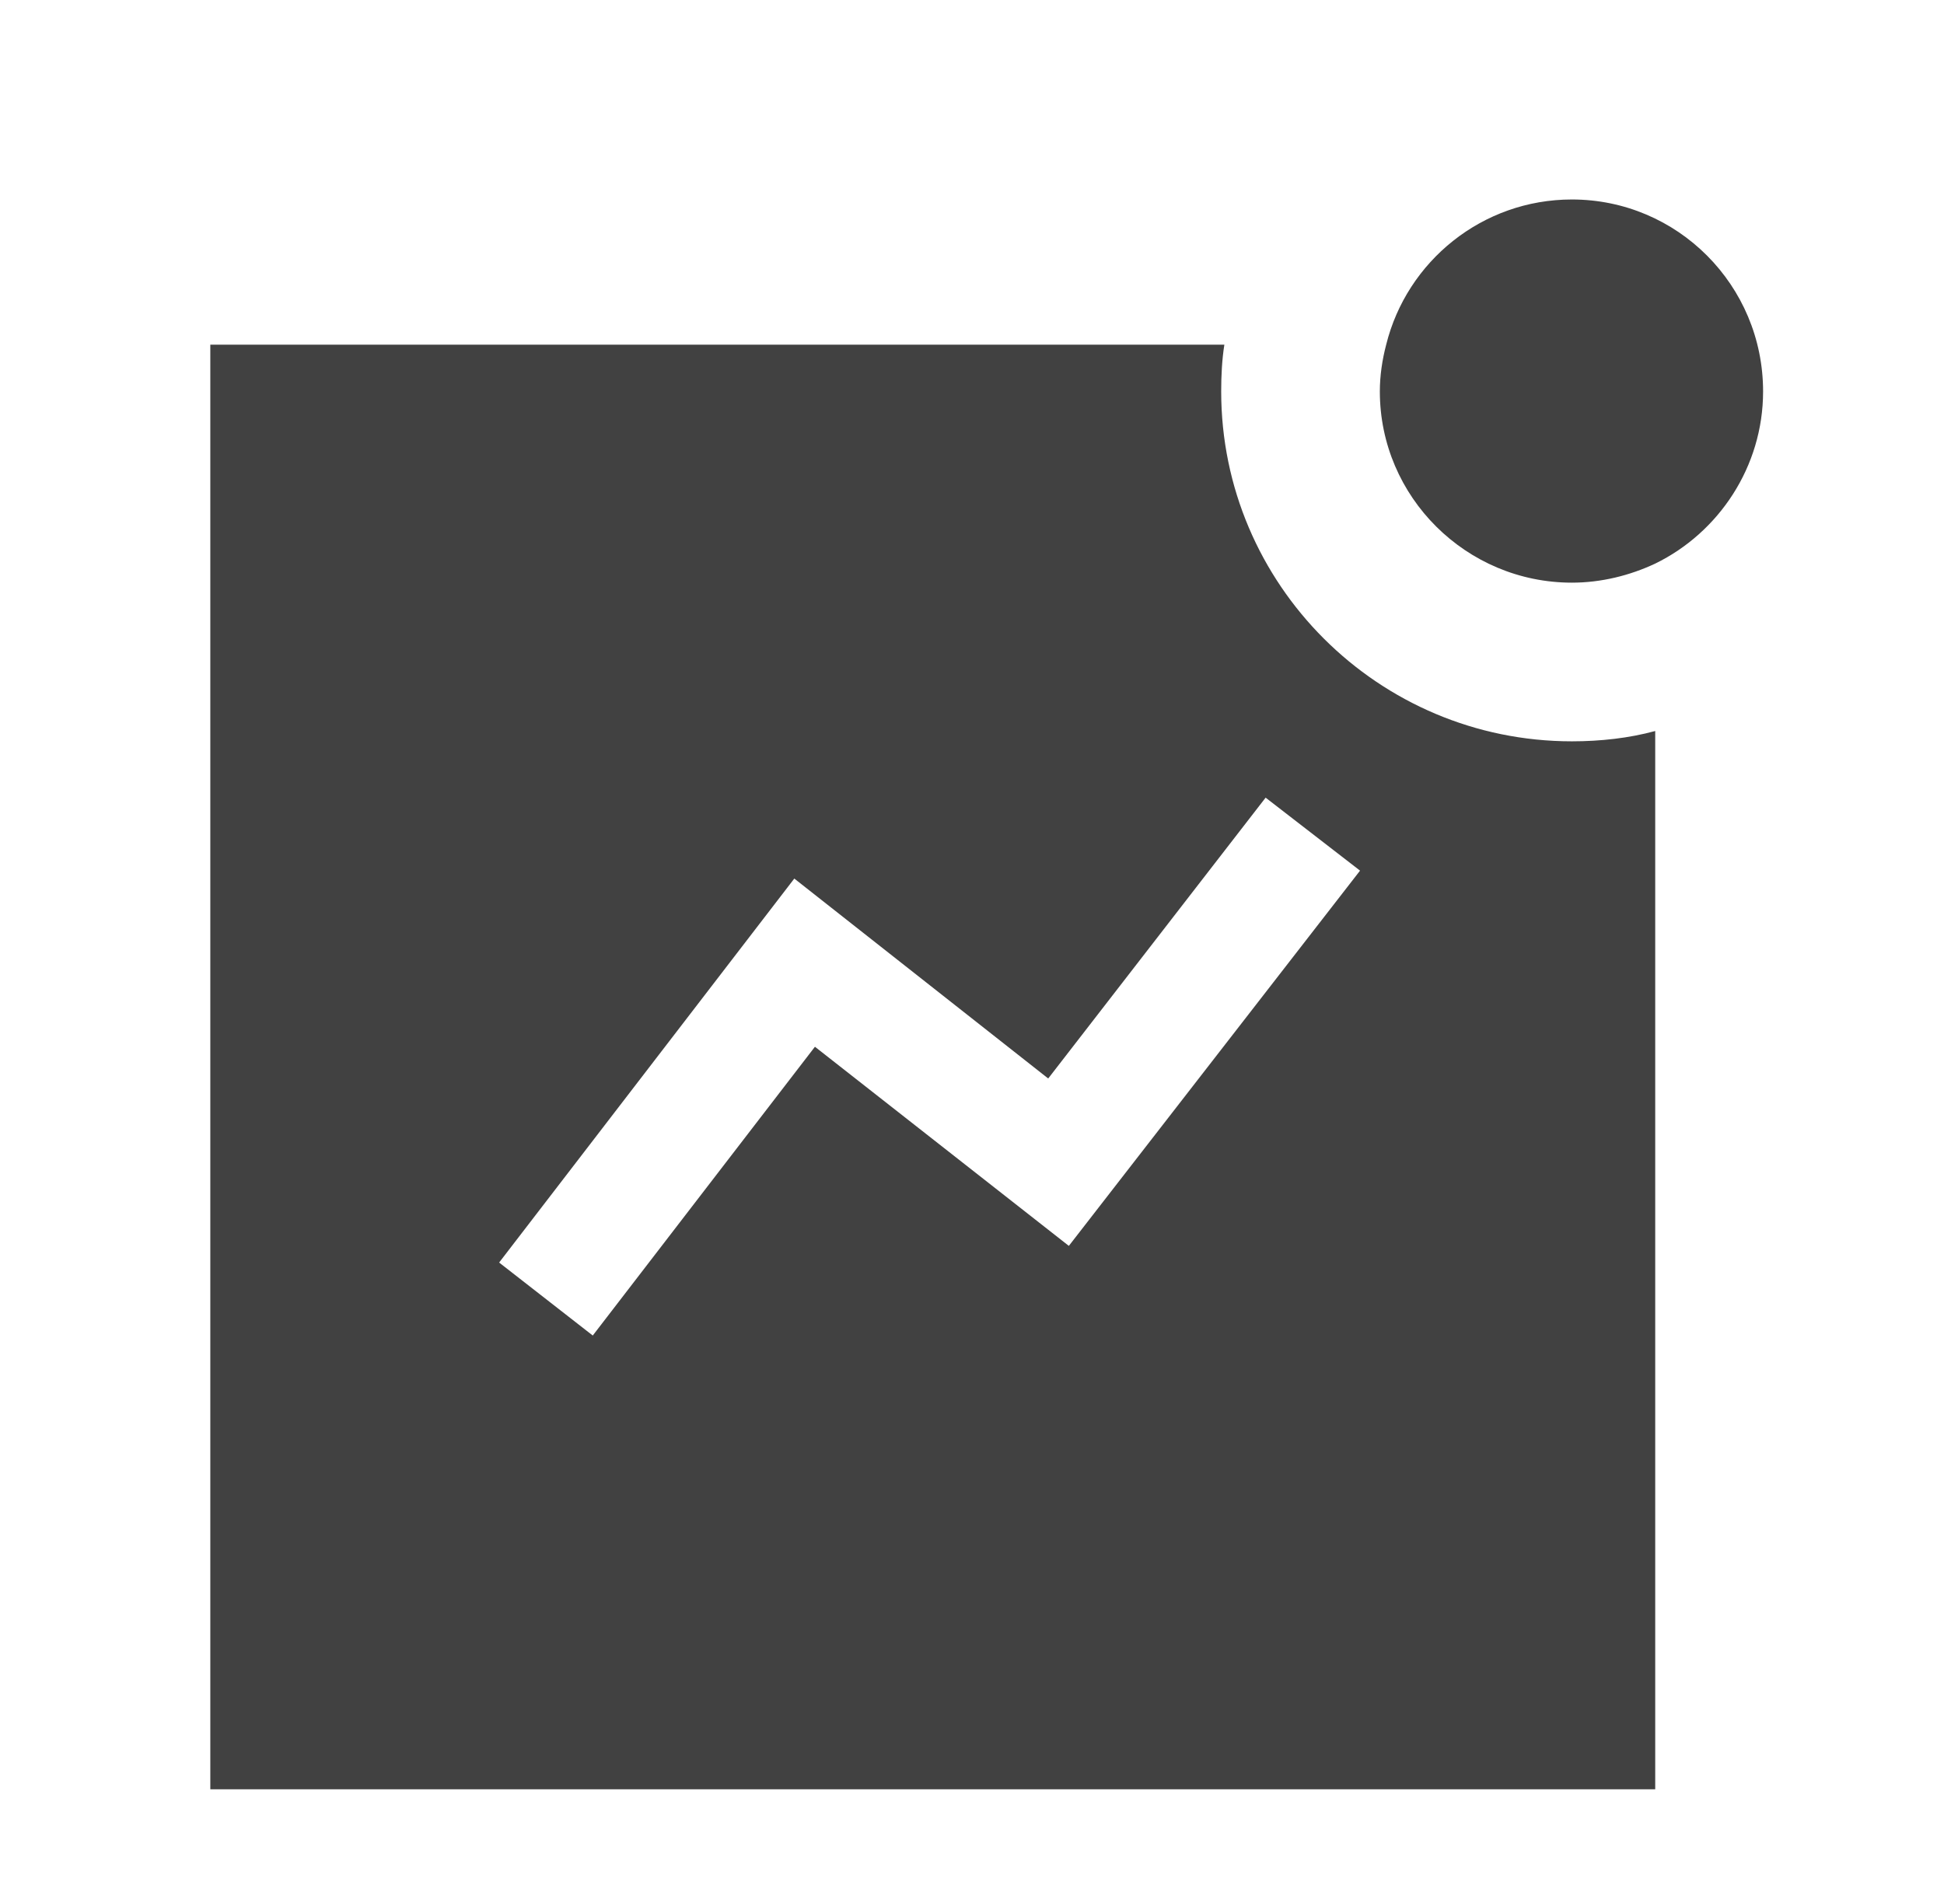
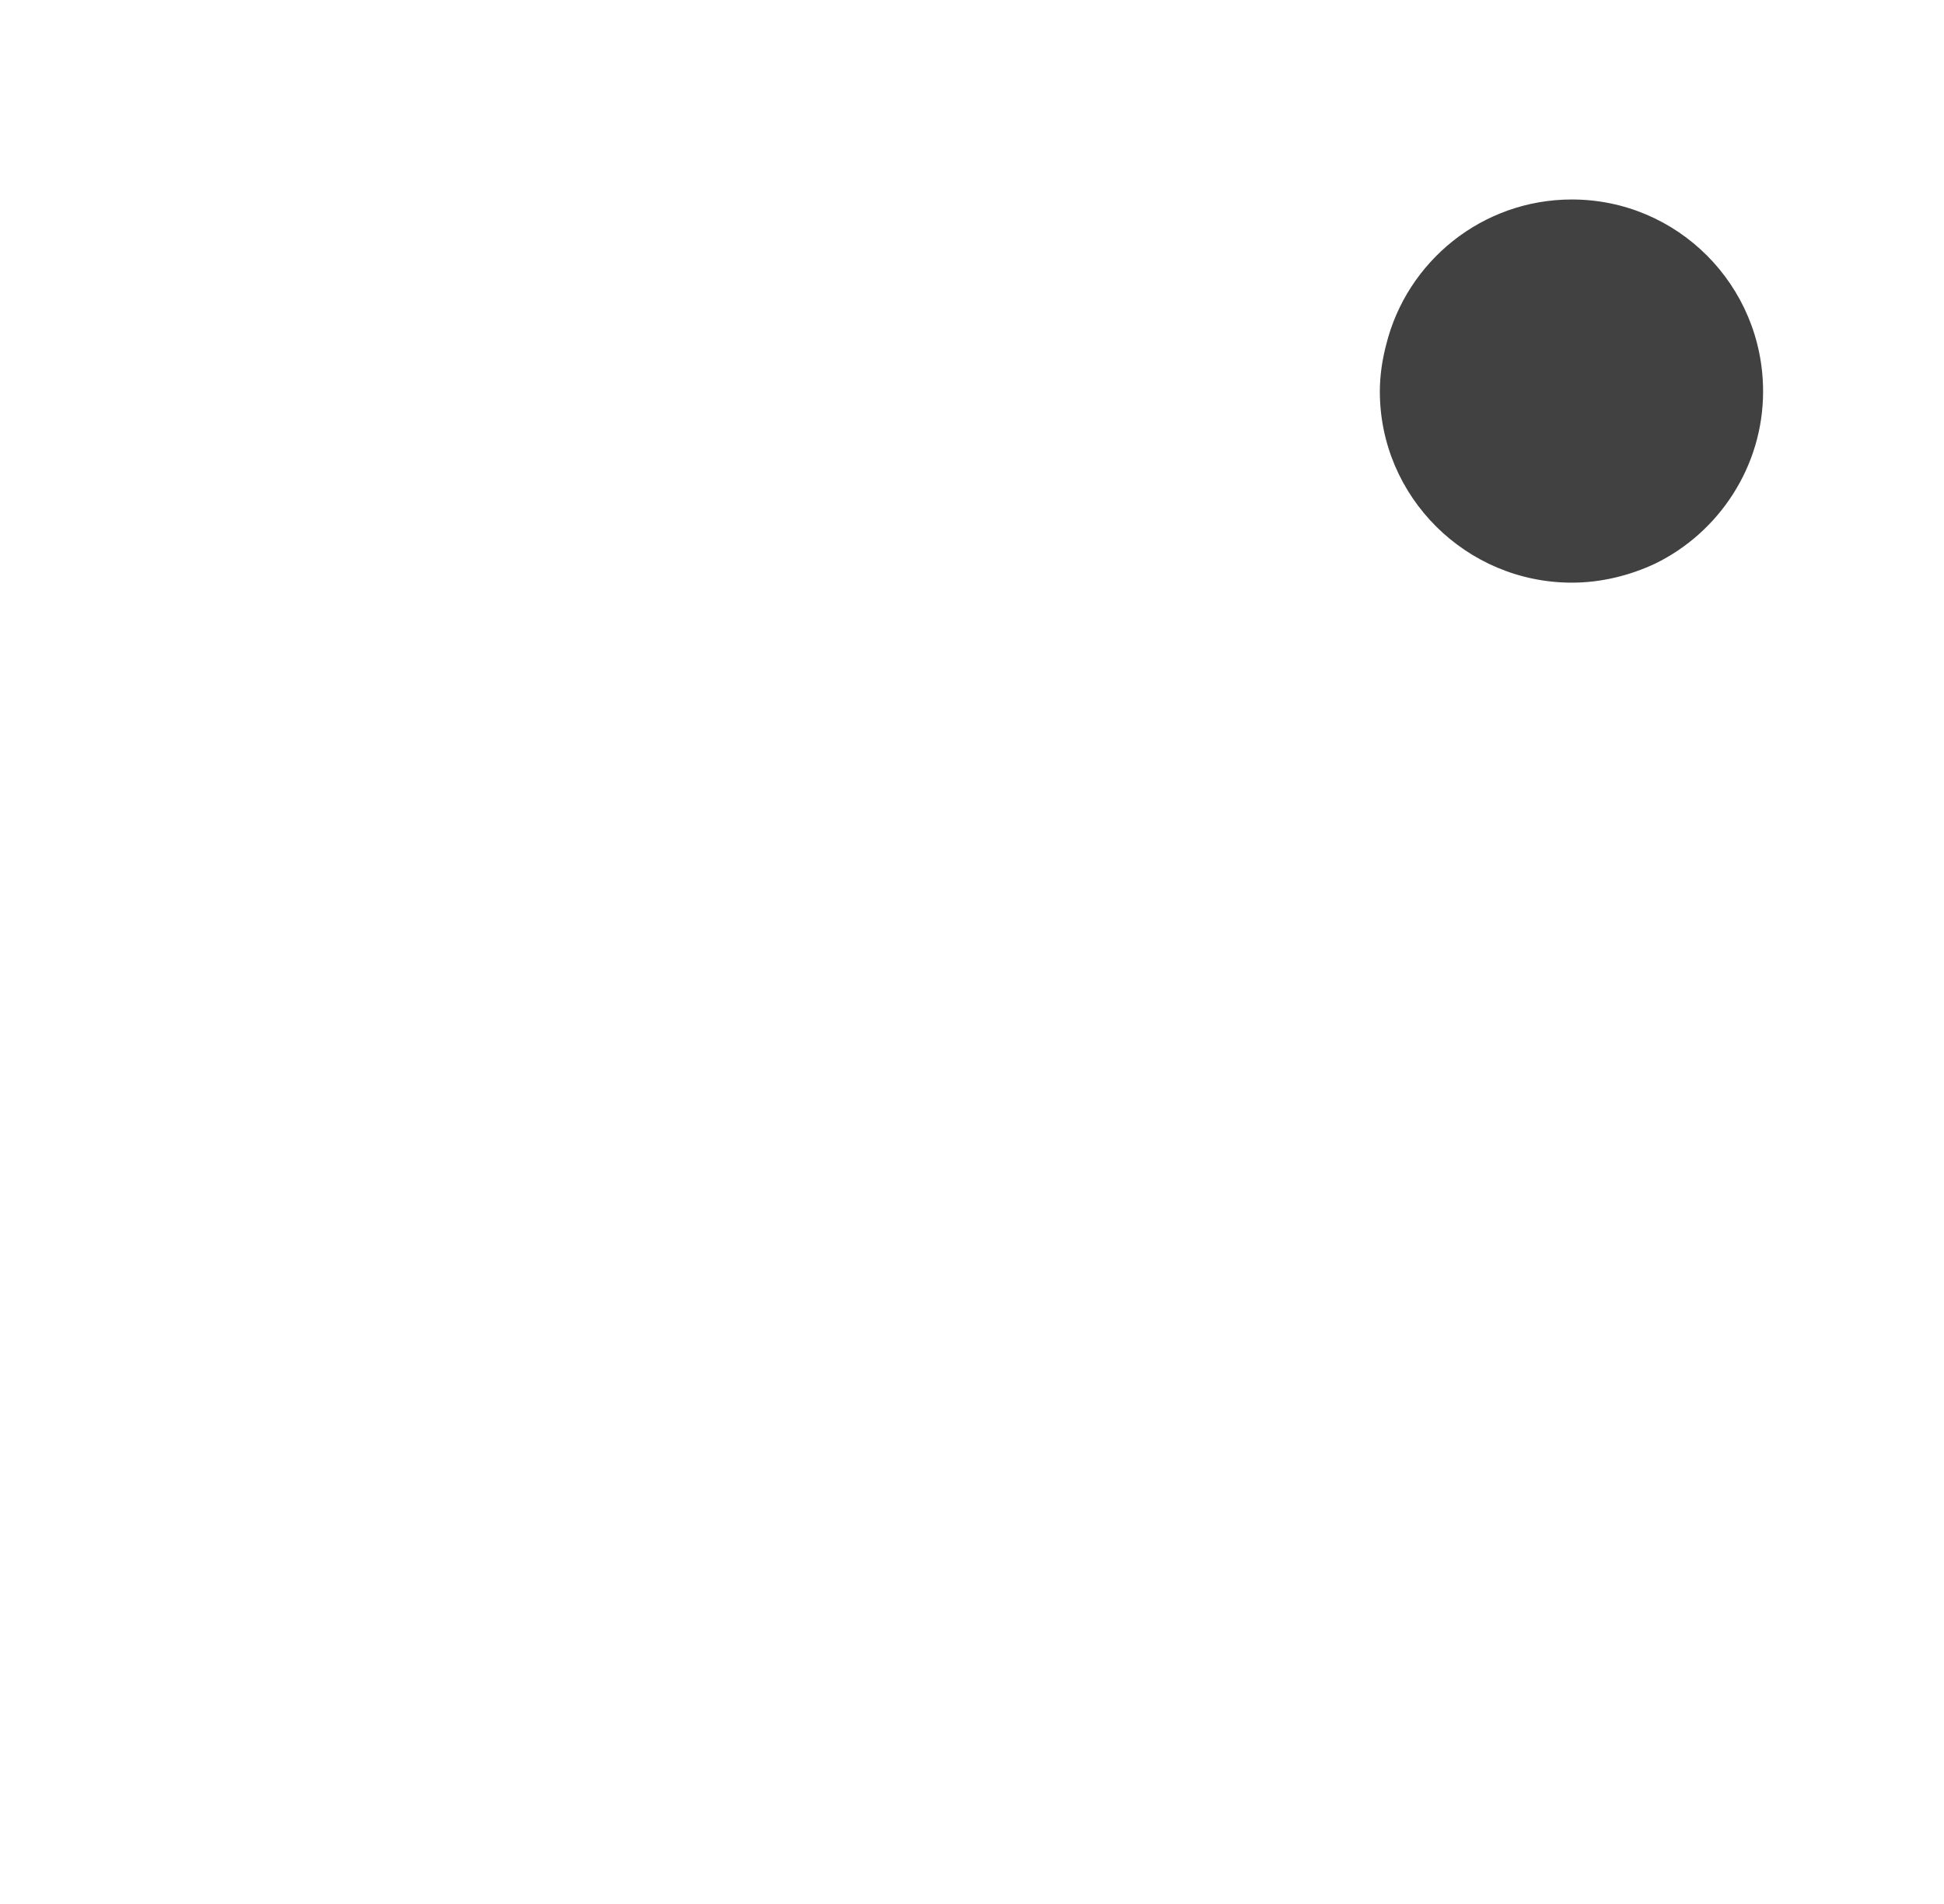
<svg xmlns="http://www.w3.org/2000/svg" width="49" height="48" viewBox="0 0 49 48" fill="none">
-   <path fill-rule="evenodd" clip-rule="evenodd" d="M26.941 31.409L20.541 26.389L14.941 33.669L12.581 31.829L20.021 22.149L26.421 27.189L31.901 20.109L34.281 21.949L26.941 31.409ZM30.781 9.869C30.781 9.469 30.801 9.069 30.861 8.689H5.301V45.109H41.721V18.429C41.061 18.609 40.341 18.689 39.621 18.689C34.741 18.689 30.781 14.729 30.781 9.869Z" fill="#414141" />
  <path fill-rule="evenodd" clip-rule="evenodd" d="M39.62 5.029C37.36 5.029 35.46 6.589 34.94 8.689C34.84 9.069 34.78 9.469 34.78 9.869C34.78 12.529 36.96 14.689 39.62 14.689C40.36 14.689 41.08 14.509 41.72 14.209C43.32 13.429 44.44 11.769 44.44 9.869C44.44 7.189 42.28 5.029 39.62 5.029Z" fill="#414141" />
</svg>